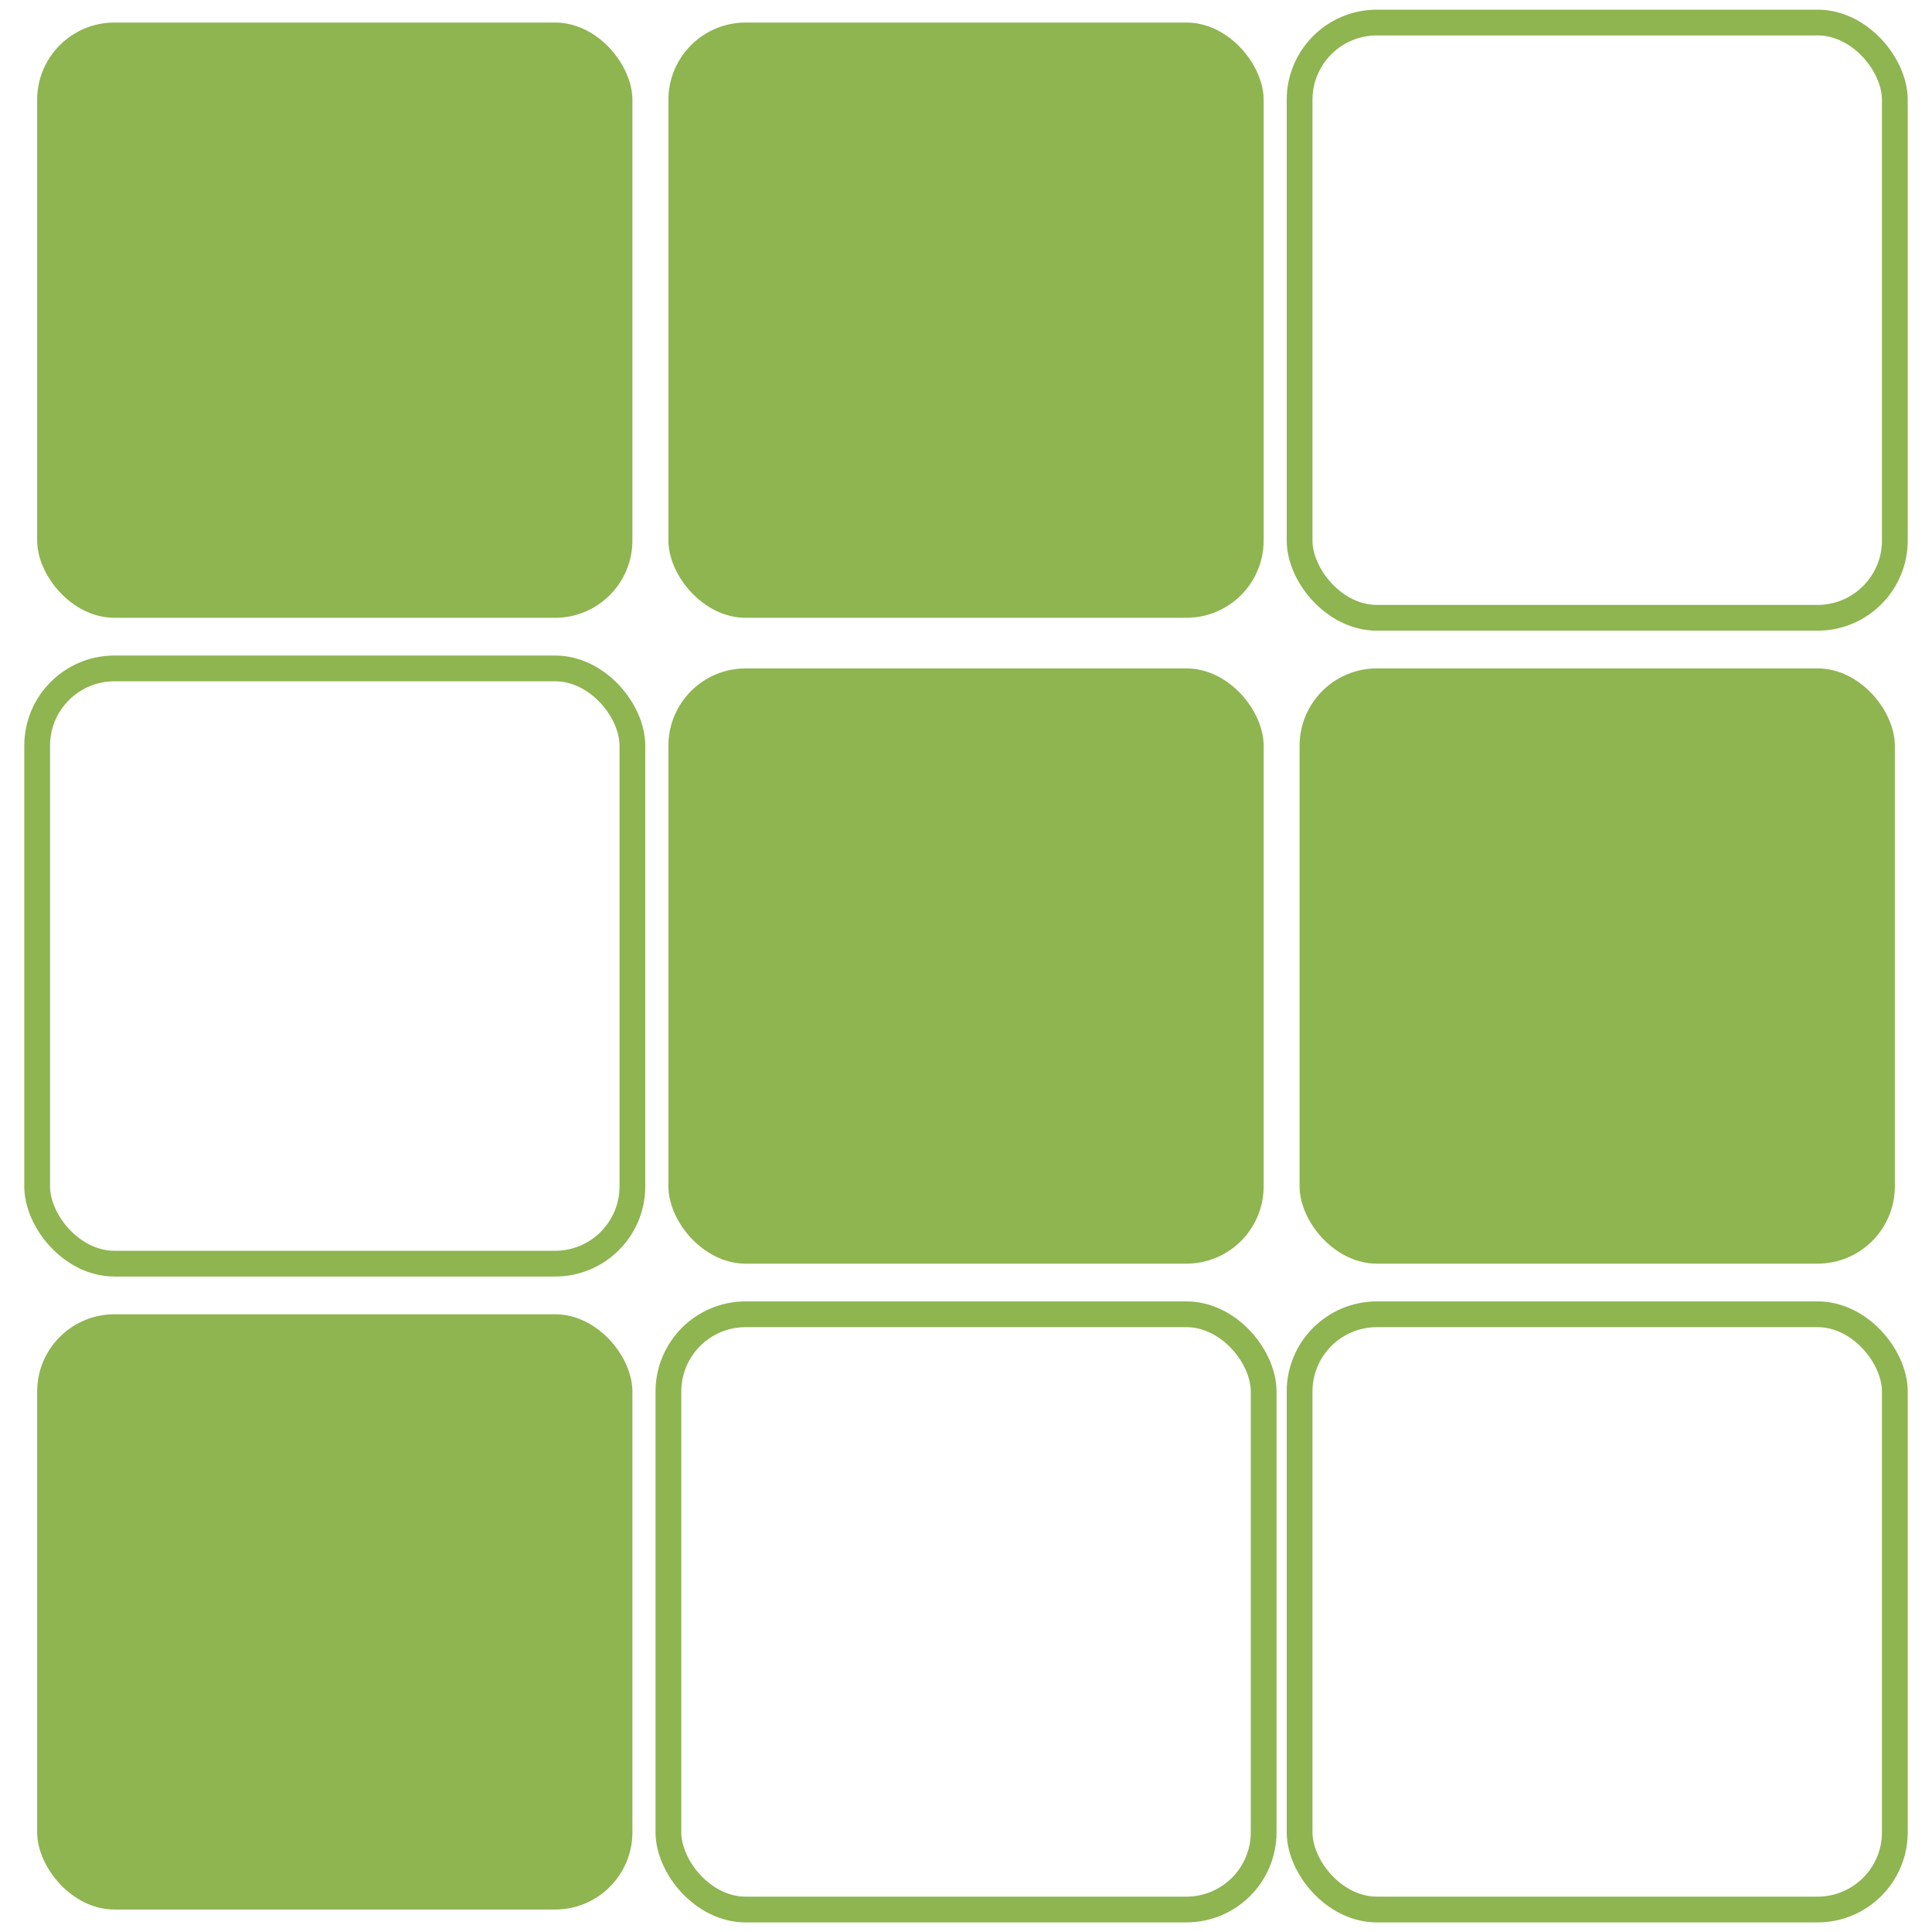
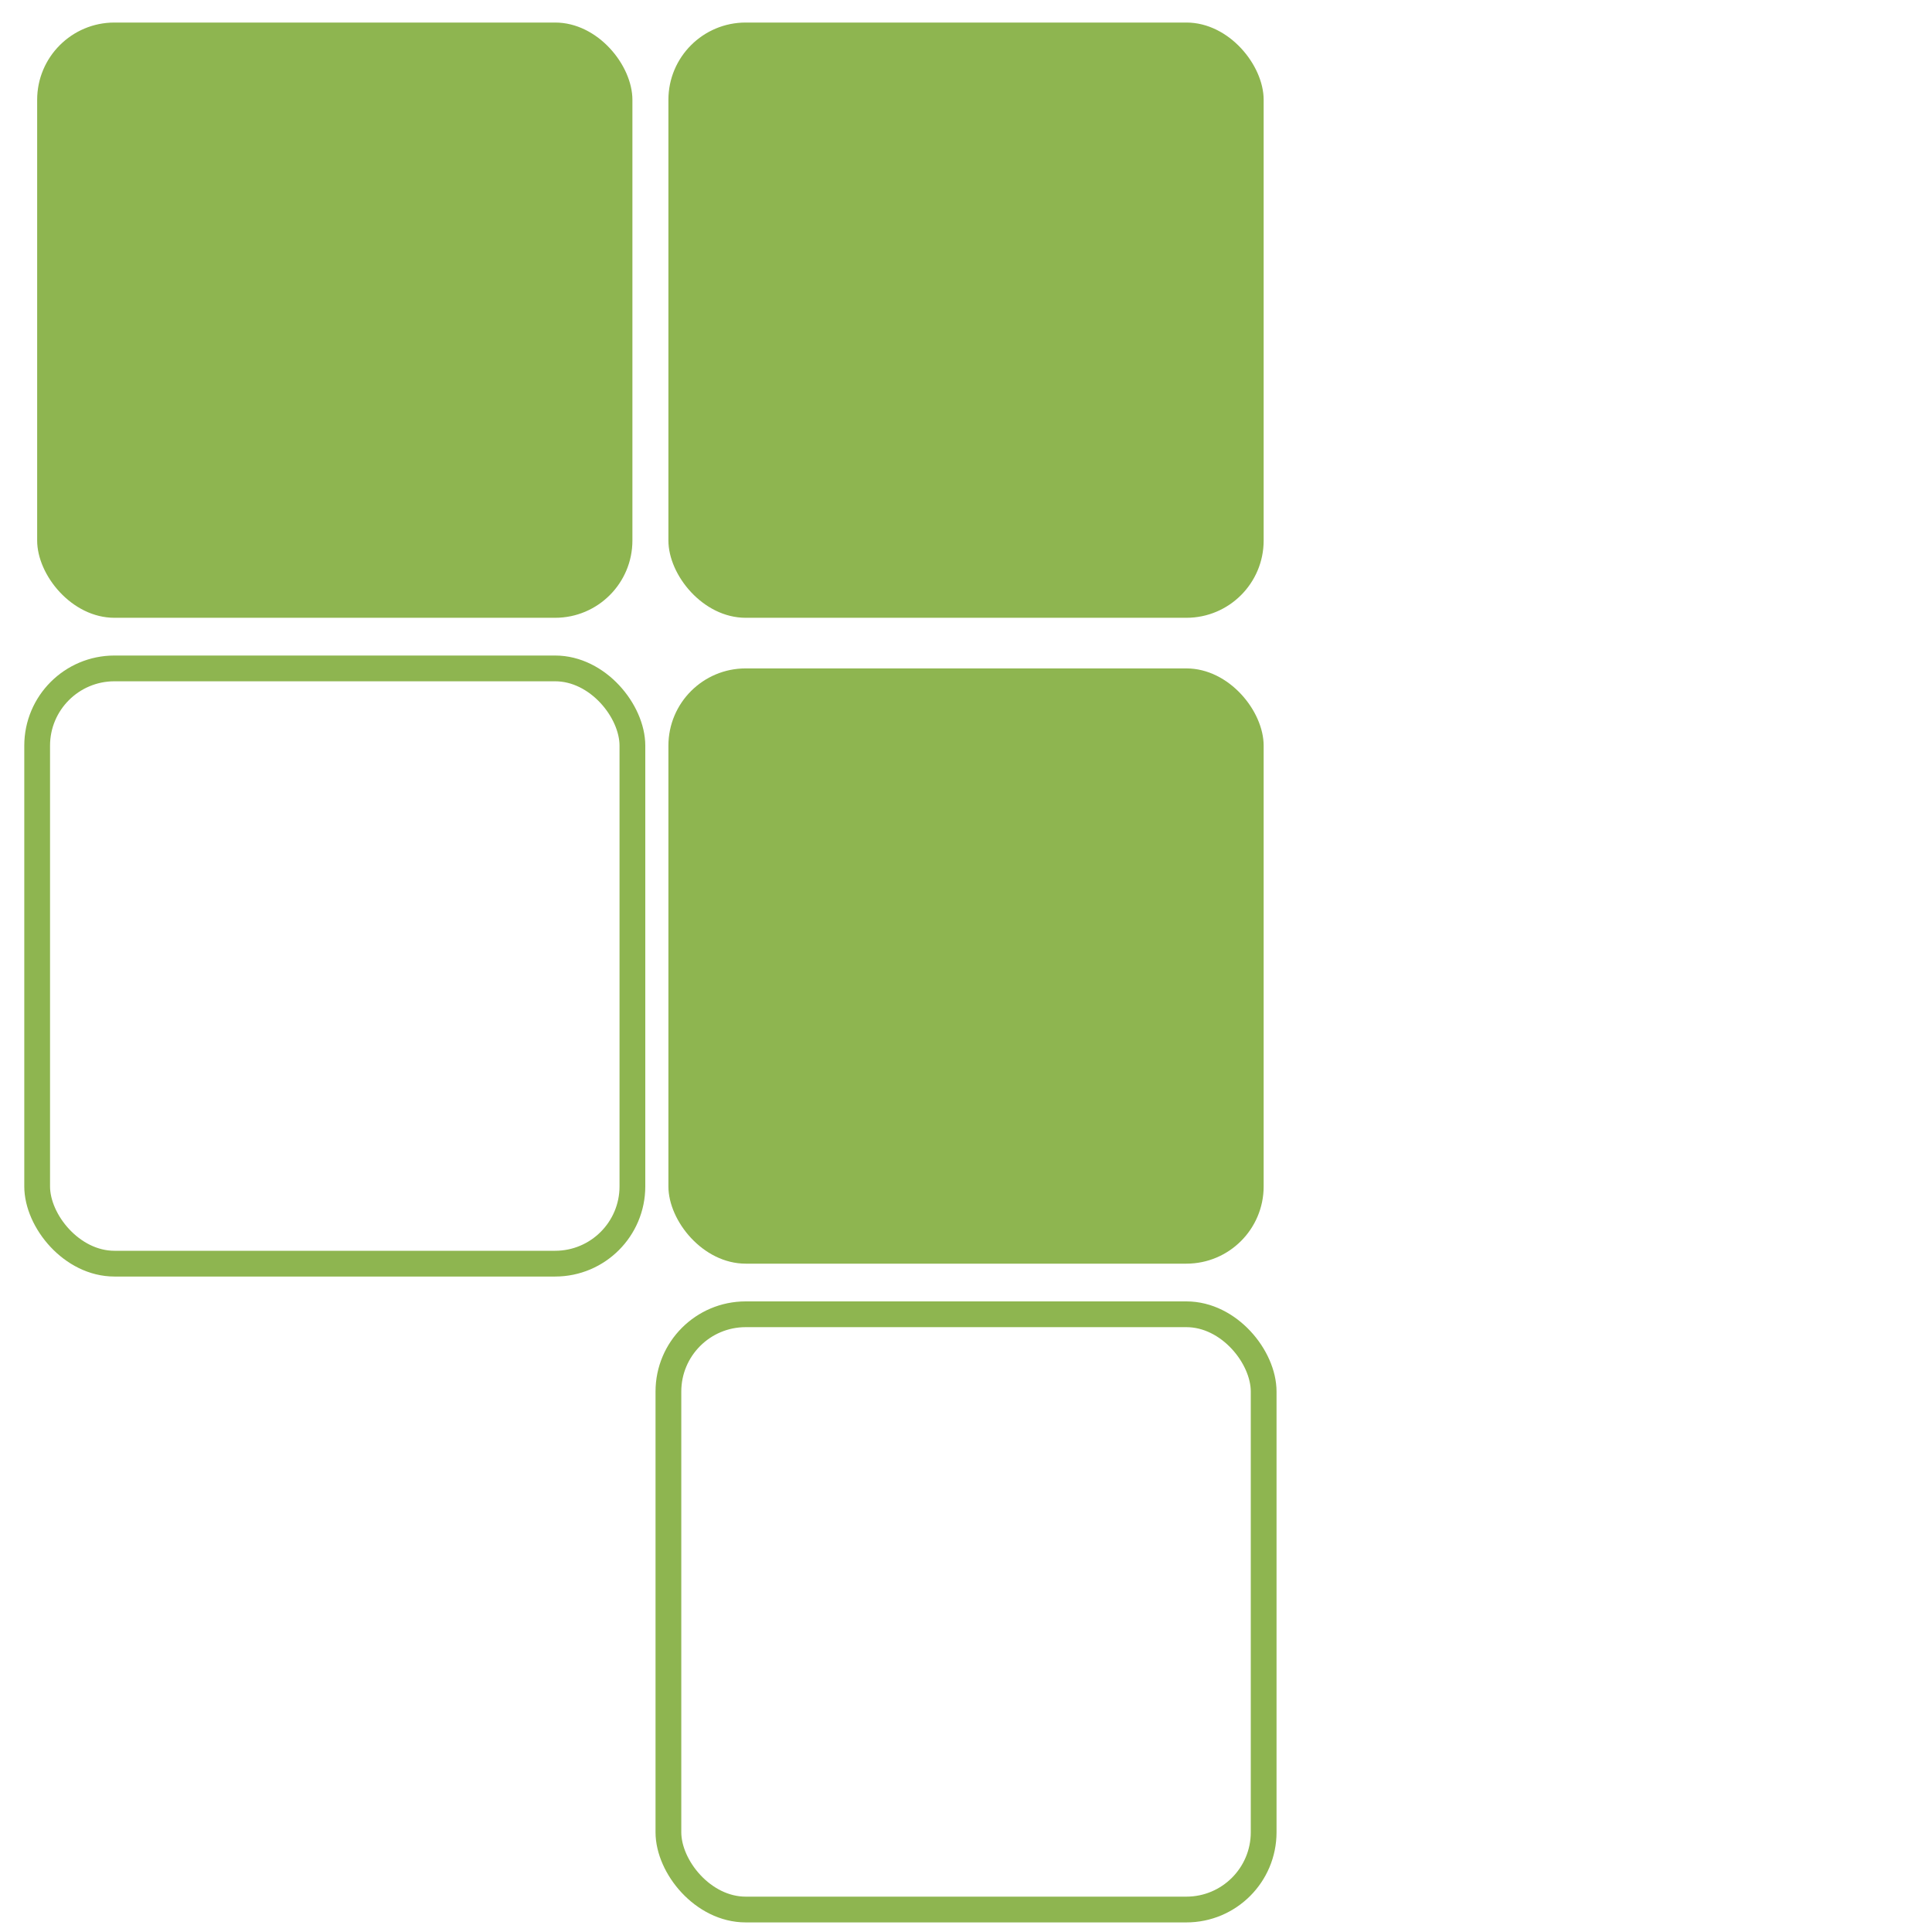
<svg xmlns="http://www.w3.org/2000/svg" id="Camada_1" data-name="Camada 1" viewBox="0 0 300 300">
  <defs>
    <style>.cls-1{fill:#8eb550;}.cls-2{fill:none;stroke:#8eb550;stroke-miterlimit:10;stroke-width:4px;}</style>
  </defs>
  <rect class="cls-1" x="5.77" y="3.5" width="92.43" height="92.43" rx="12" />
  <rect class="cls-1" x="103.79" y="3.5" width="92.43" height="92.43" rx="12" />
-   <rect class="cls-2" x="201.8" y="3.5" width="92.43" height="92.43" rx="12" />
  <rect class="cls-2" x="5.77" y="103.79" width="92.43" height="92.43" rx="12" />
  <rect class="cls-1" x="103.79" y="103.79" width="92.43" height="92.43" rx="12" />
-   <rect class="cls-1" x="201.8" y="103.79" width="92.43" height="92.43" rx="12" />
-   <rect class="cls-1" x="5.77" y="204.08" width="92.43" height="92.43" rx="12" />
  <rect class="cls-2" x="103.79" y="204.08" width="92.43" height="92.43" rx="12" />
-   <rect class="cls-2" x="201.8" y="204.08" width="92.43" height="92.43" rx="12" />
</svg>